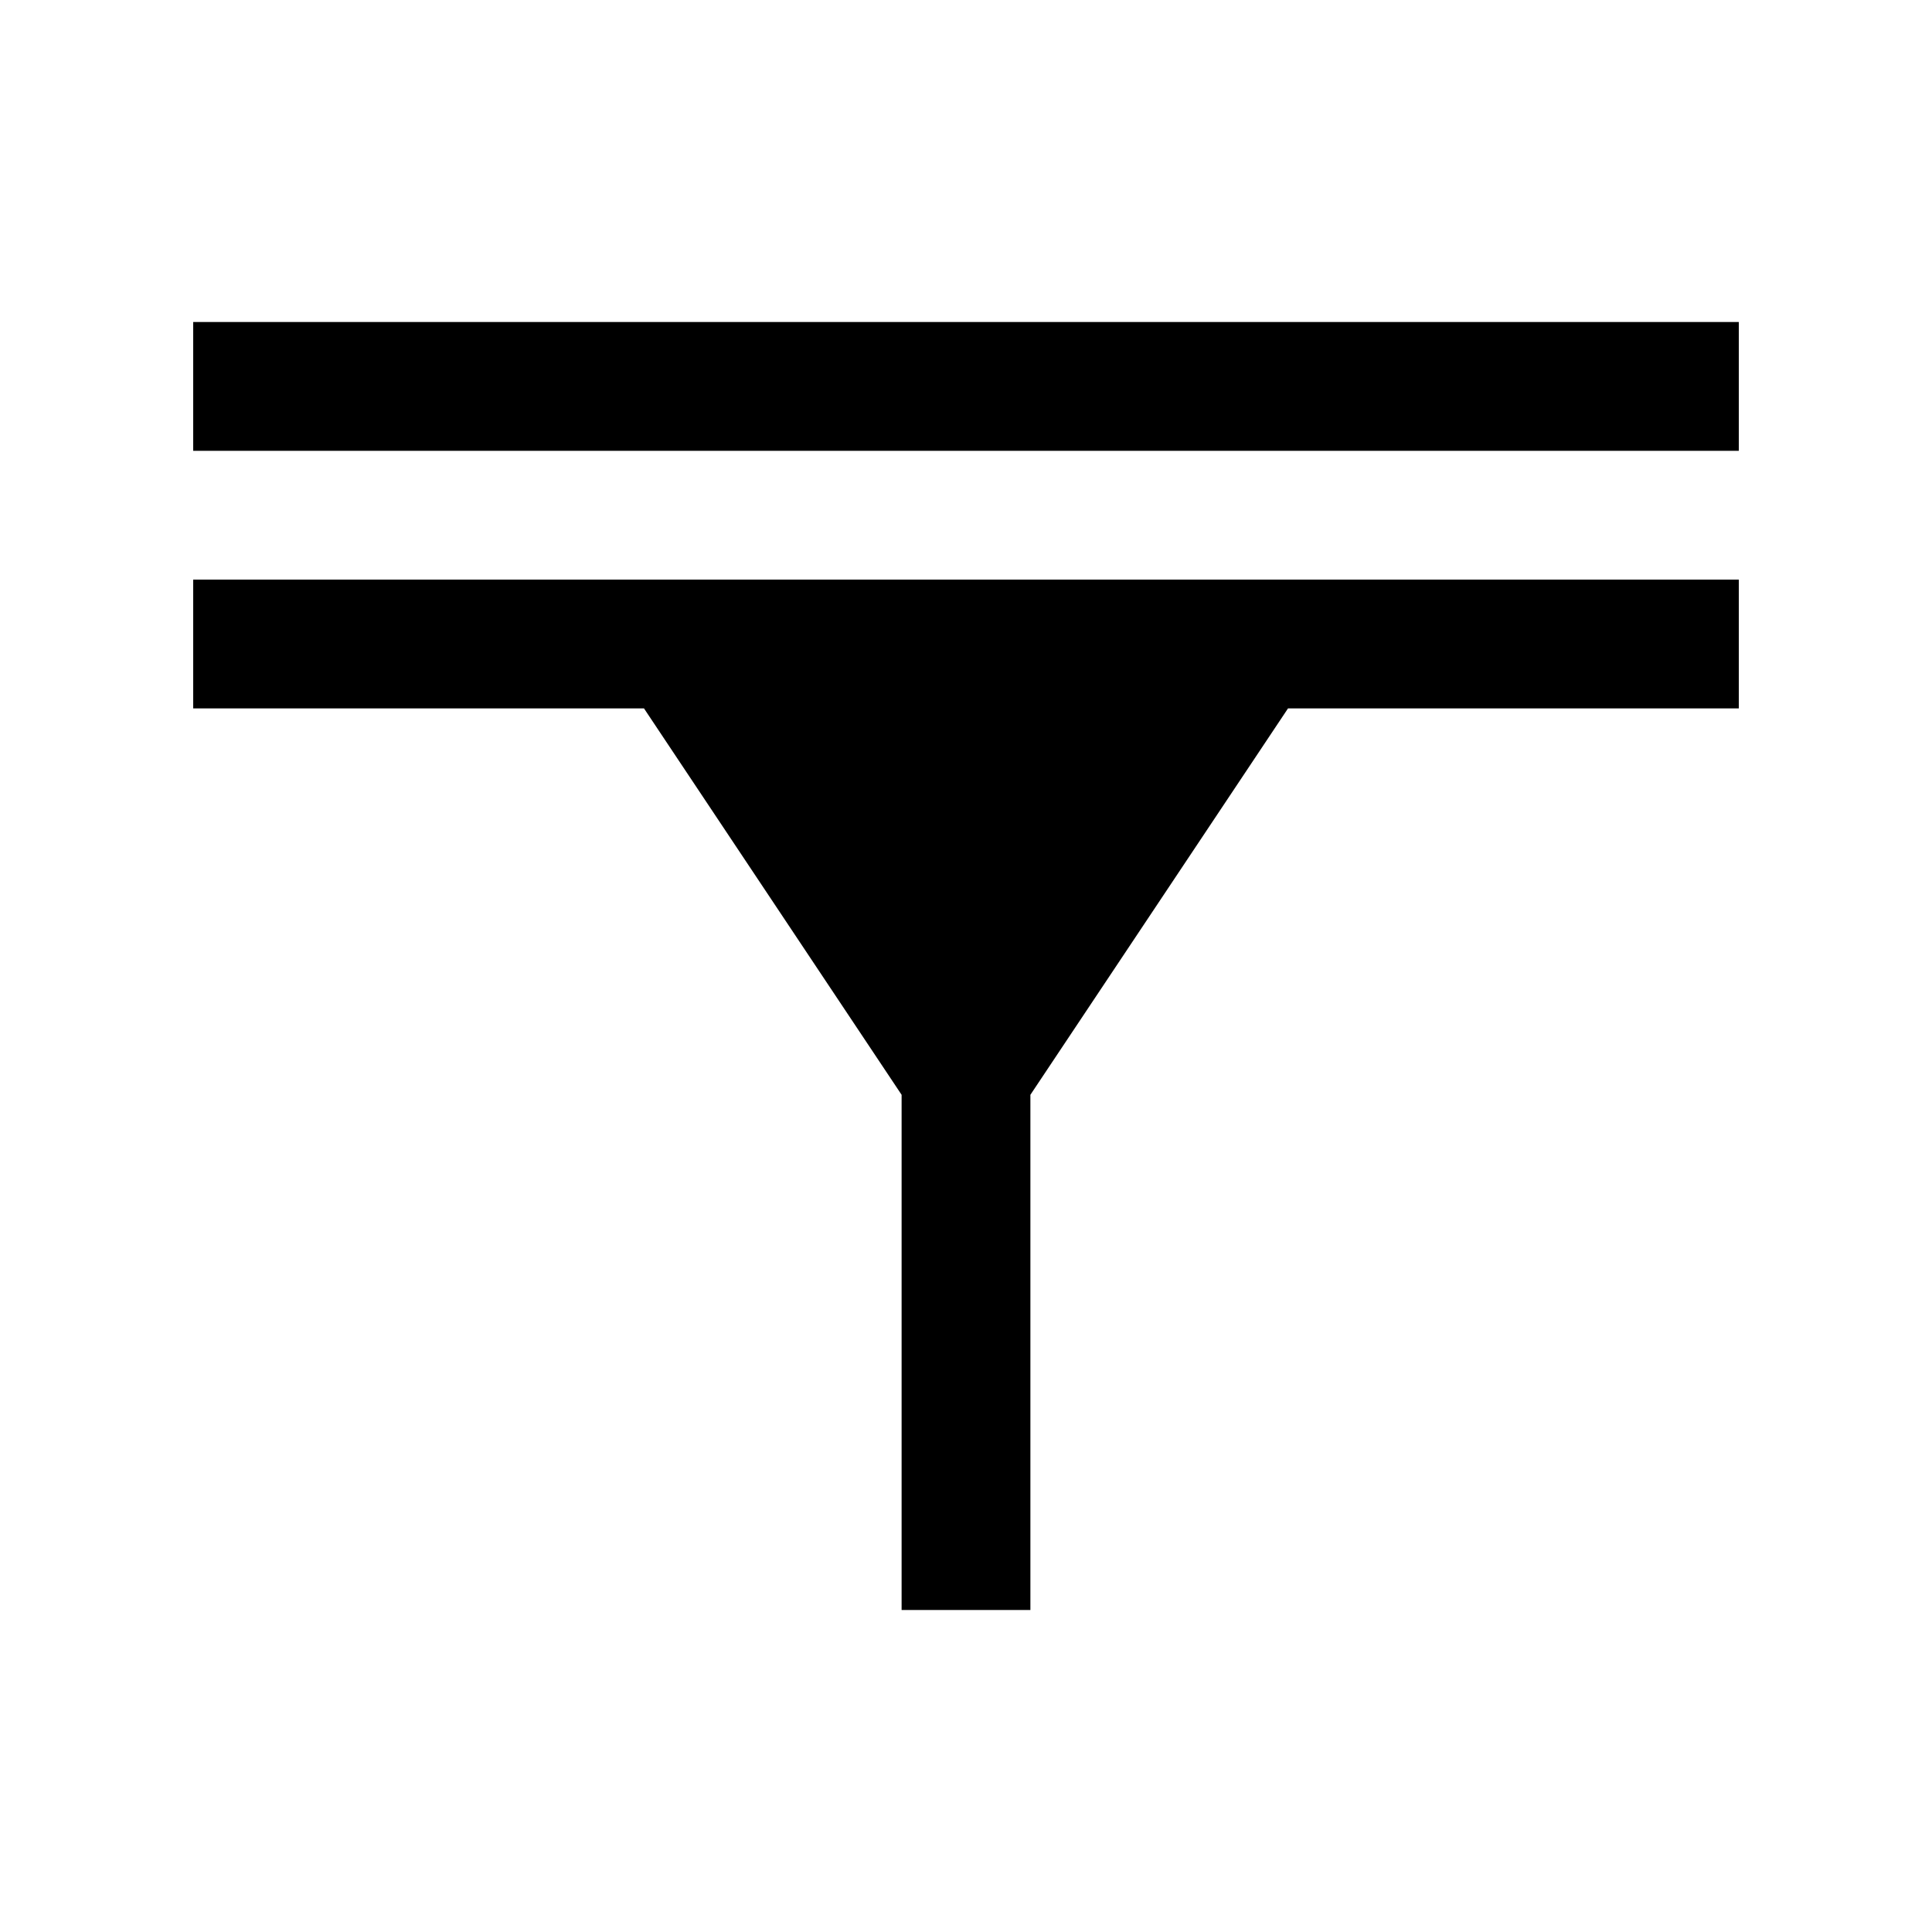
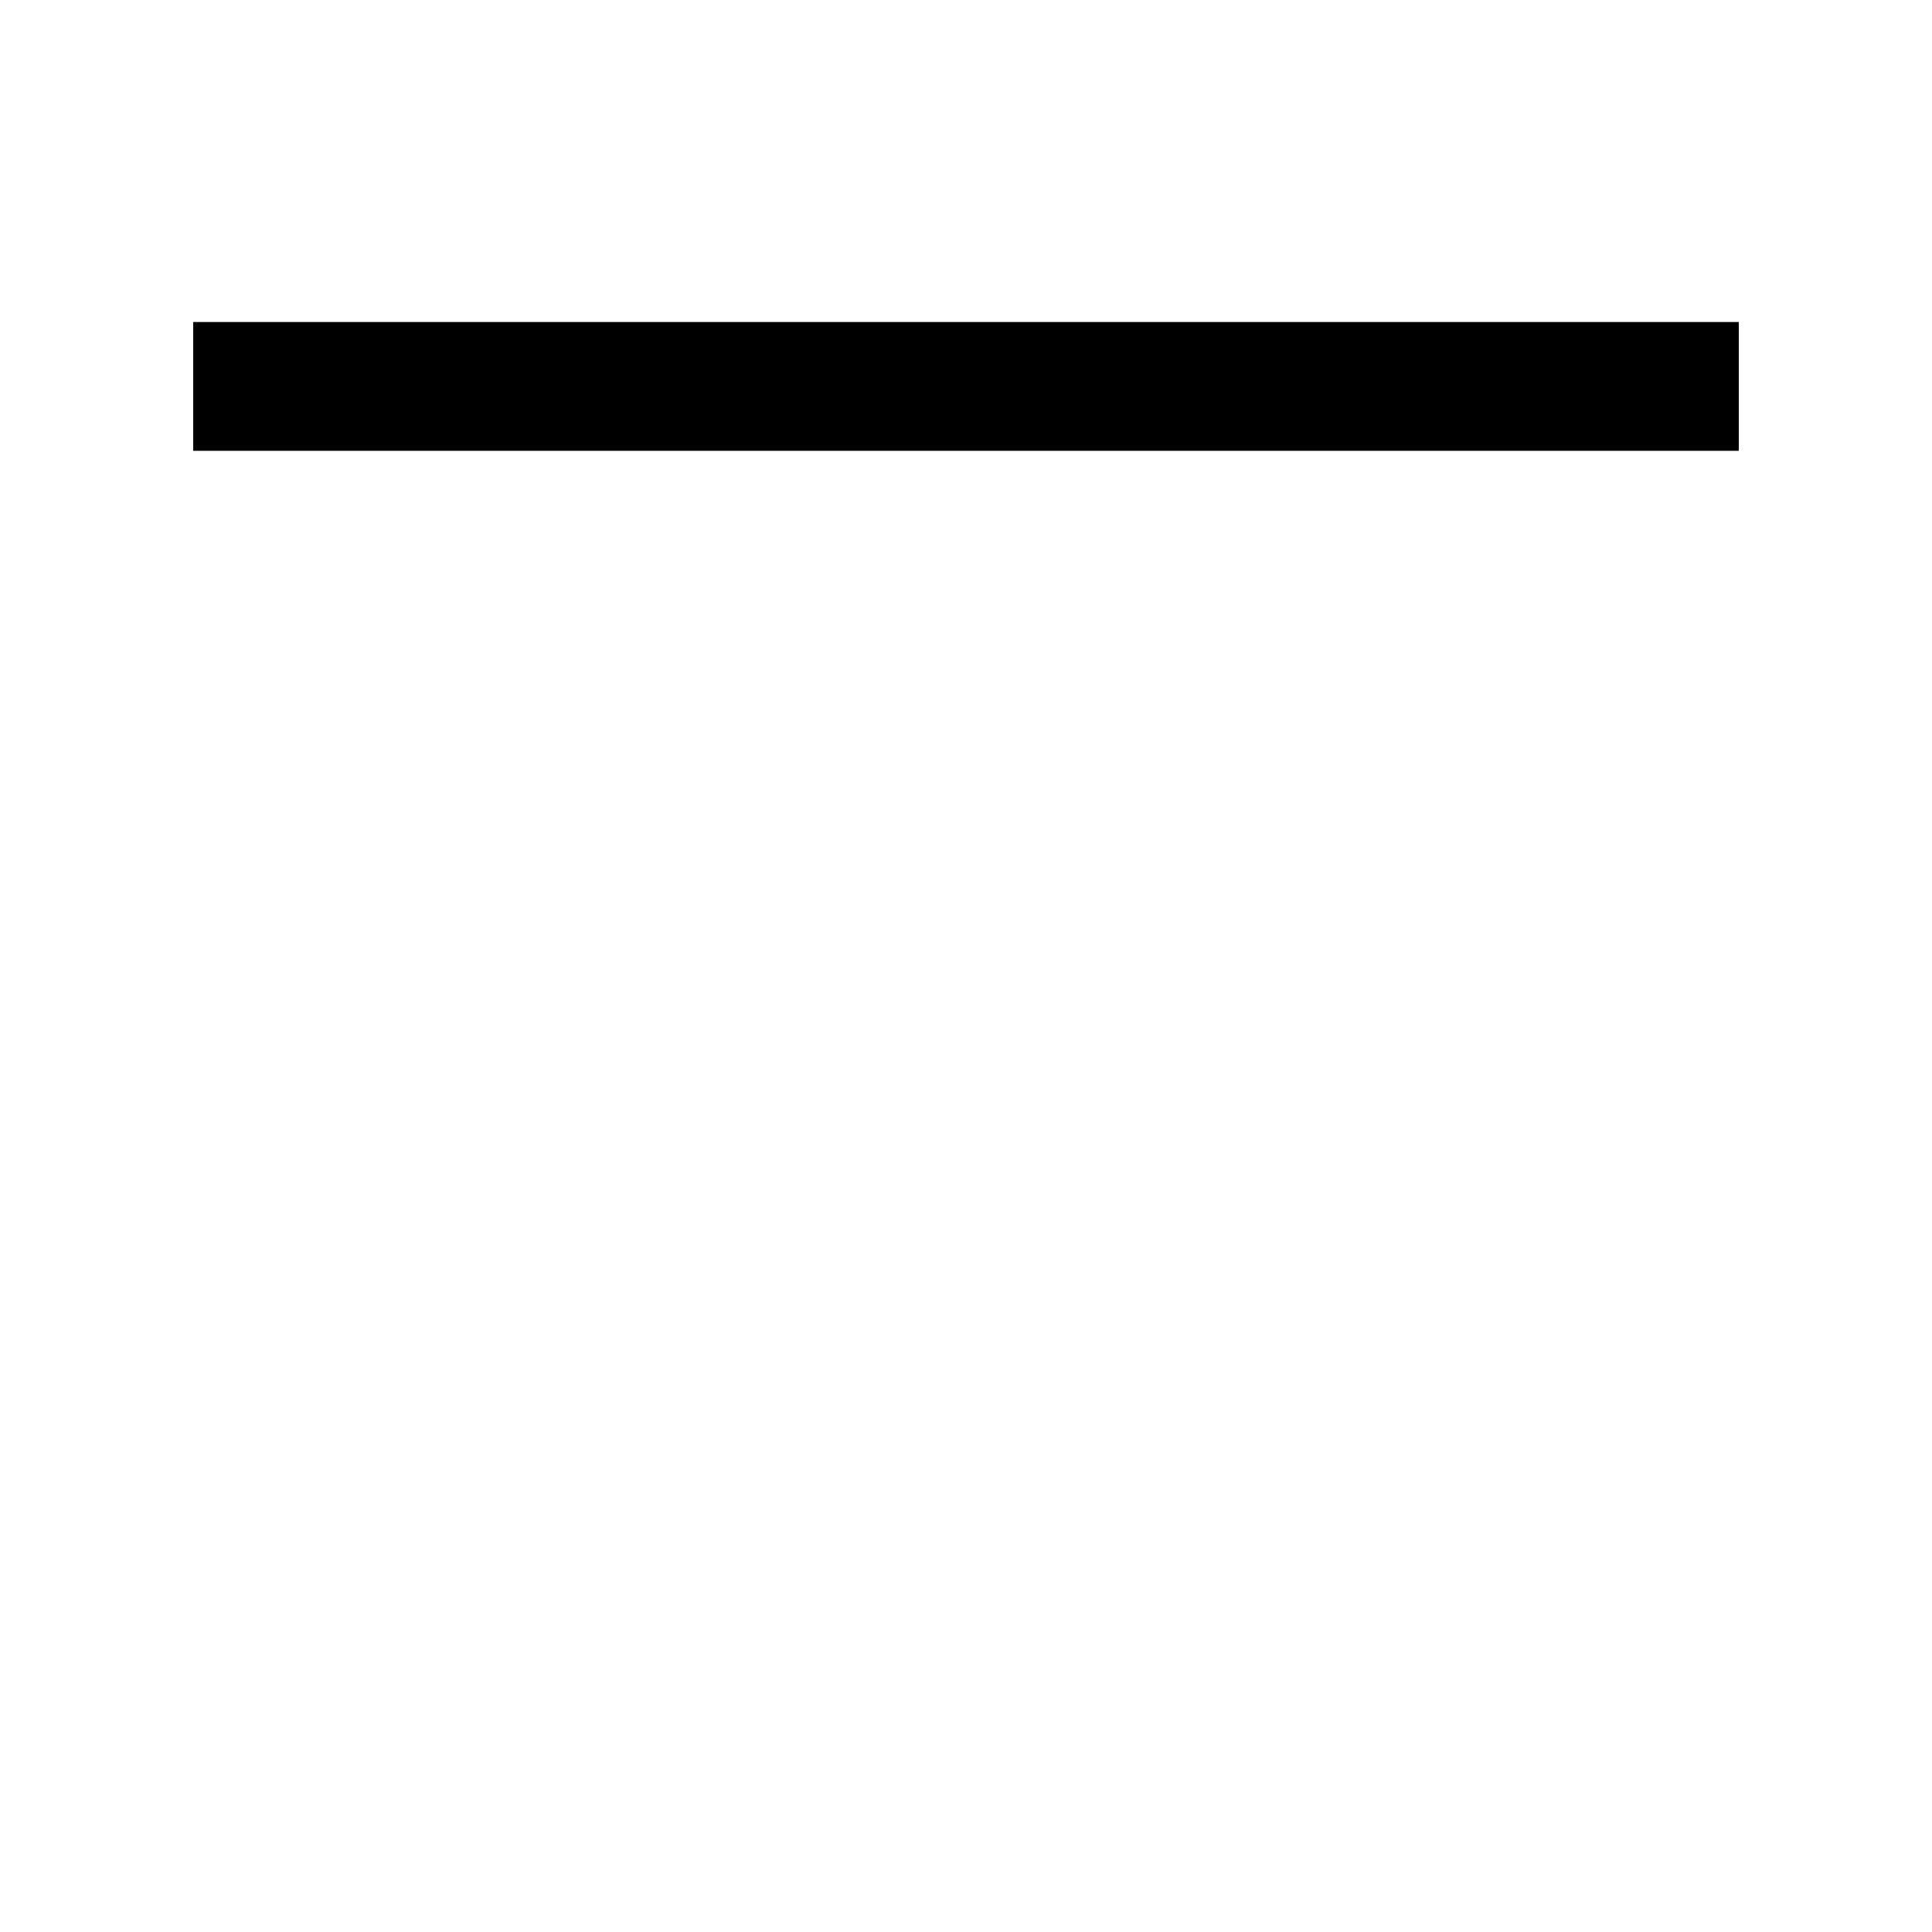
<svg xmlns="http://www.w3.org/2000/svg" viewBox="0,0,256,256" width="128px" height="128px">
  <g fill-rule="nonzero" stroke="none" stroke-width="1" stroke-linecap="butt" stroke-linejoin="miter" stroke-miterlimit="10" stroke-dasharray="" stroke-dashoffset="0" font-family="none" font-weight="none" font-size="none" text-anchor="none" style="mix-blend-mode: normal">
    <g transform="scale(2.56,2.56)">
      <rect x="10" y="16.667" width="80" height="6.667" />
-       <path d="M10,30v6.667h23.333l13.334,20v26.666h6.666v-26.666l13.334,-20h23.333v-6.667z" />
    </g>
  </g>
</svg>